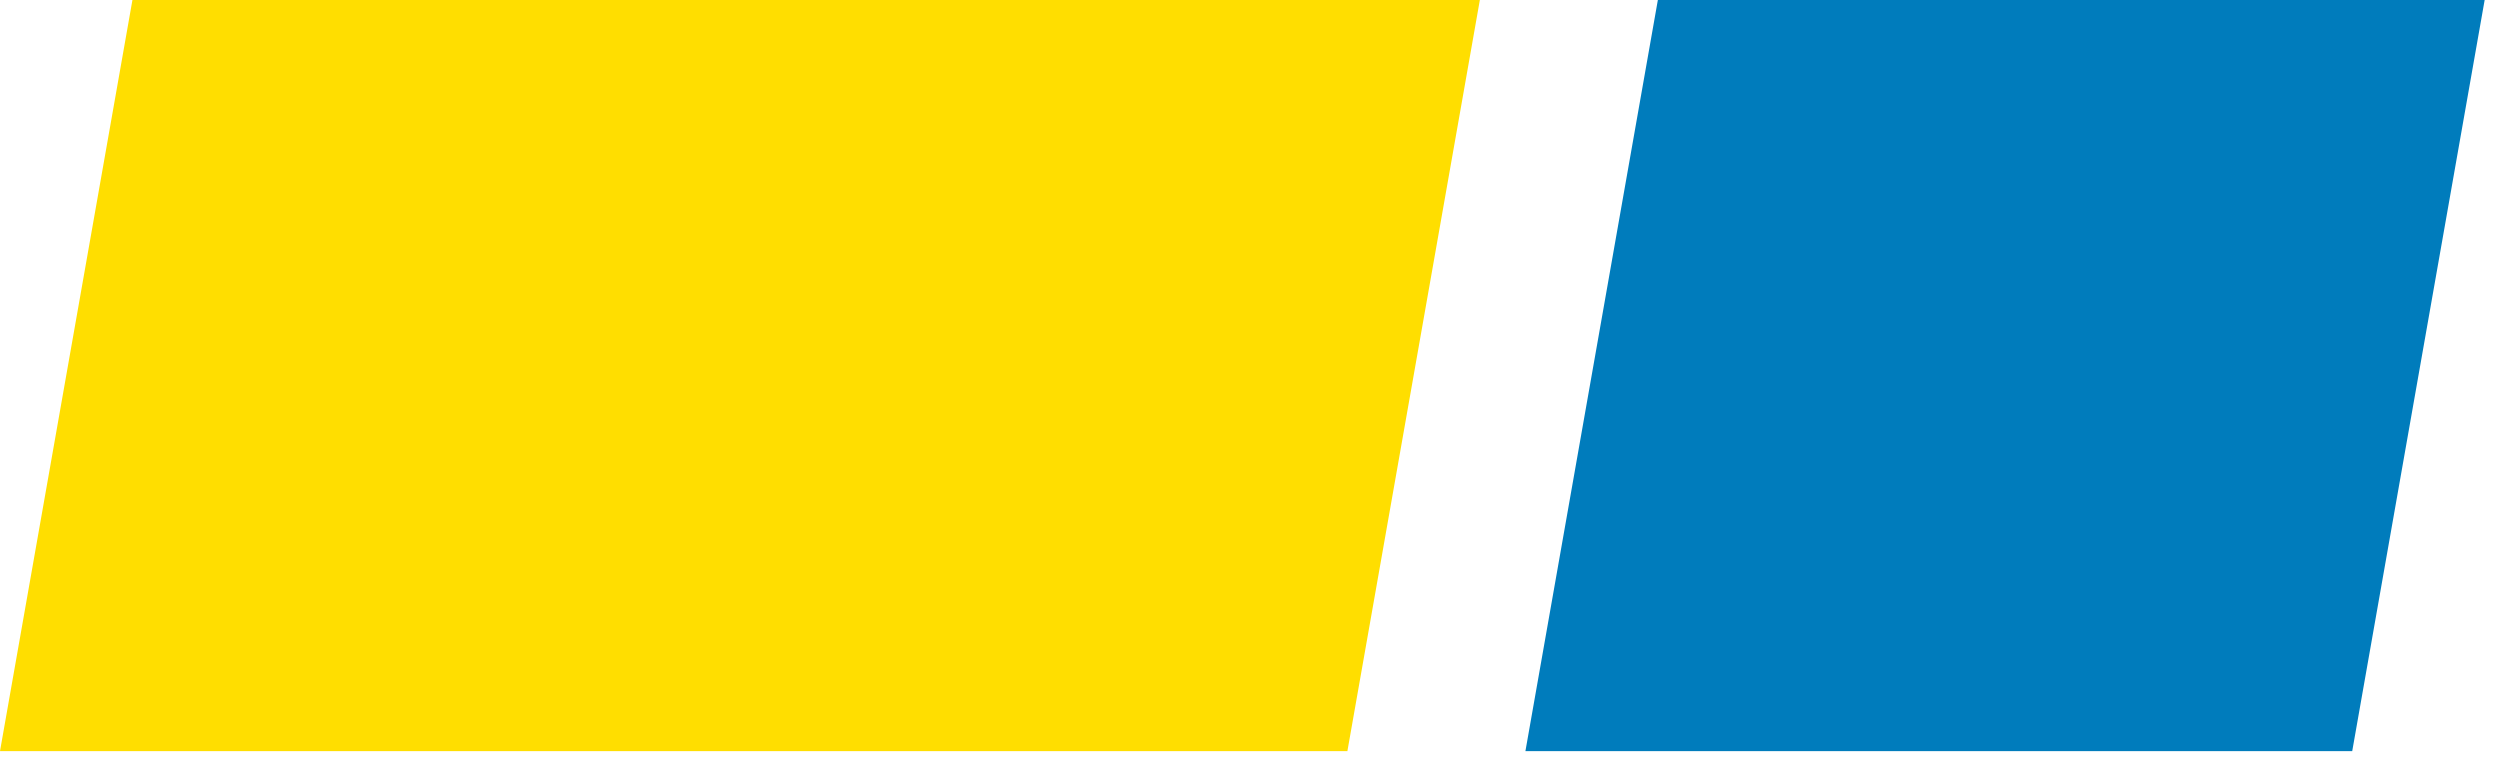
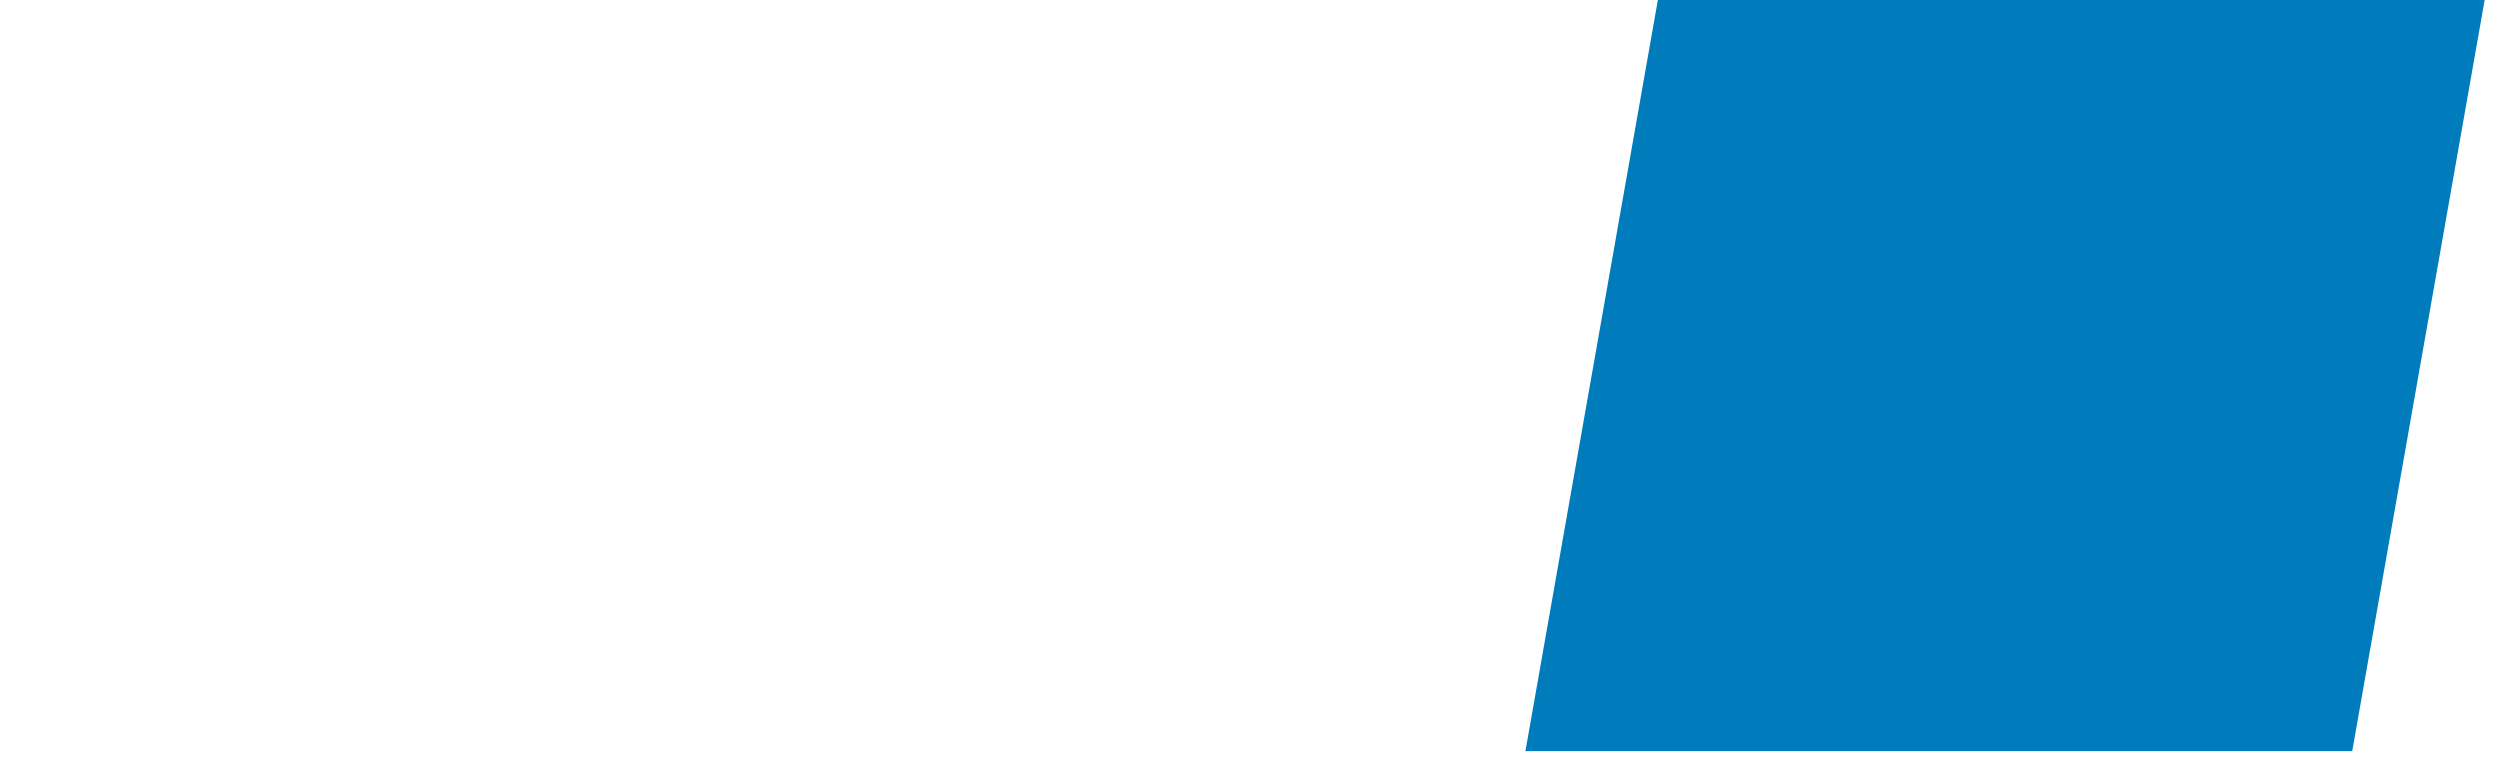
<svg xmlns="http://www.w3.org/2000/svg" width="118" height="36" viewBox="0 0 118 36" fill="none">
-   <path d="M6.251 0H69.849L63.597 35.453H0L6.251 0Z" fill="#FFDE00" />
  <path d="M78.251 0H117.276L111.025 35.453H72L78.251 0Z" fill="#007CBC" />
</svg>